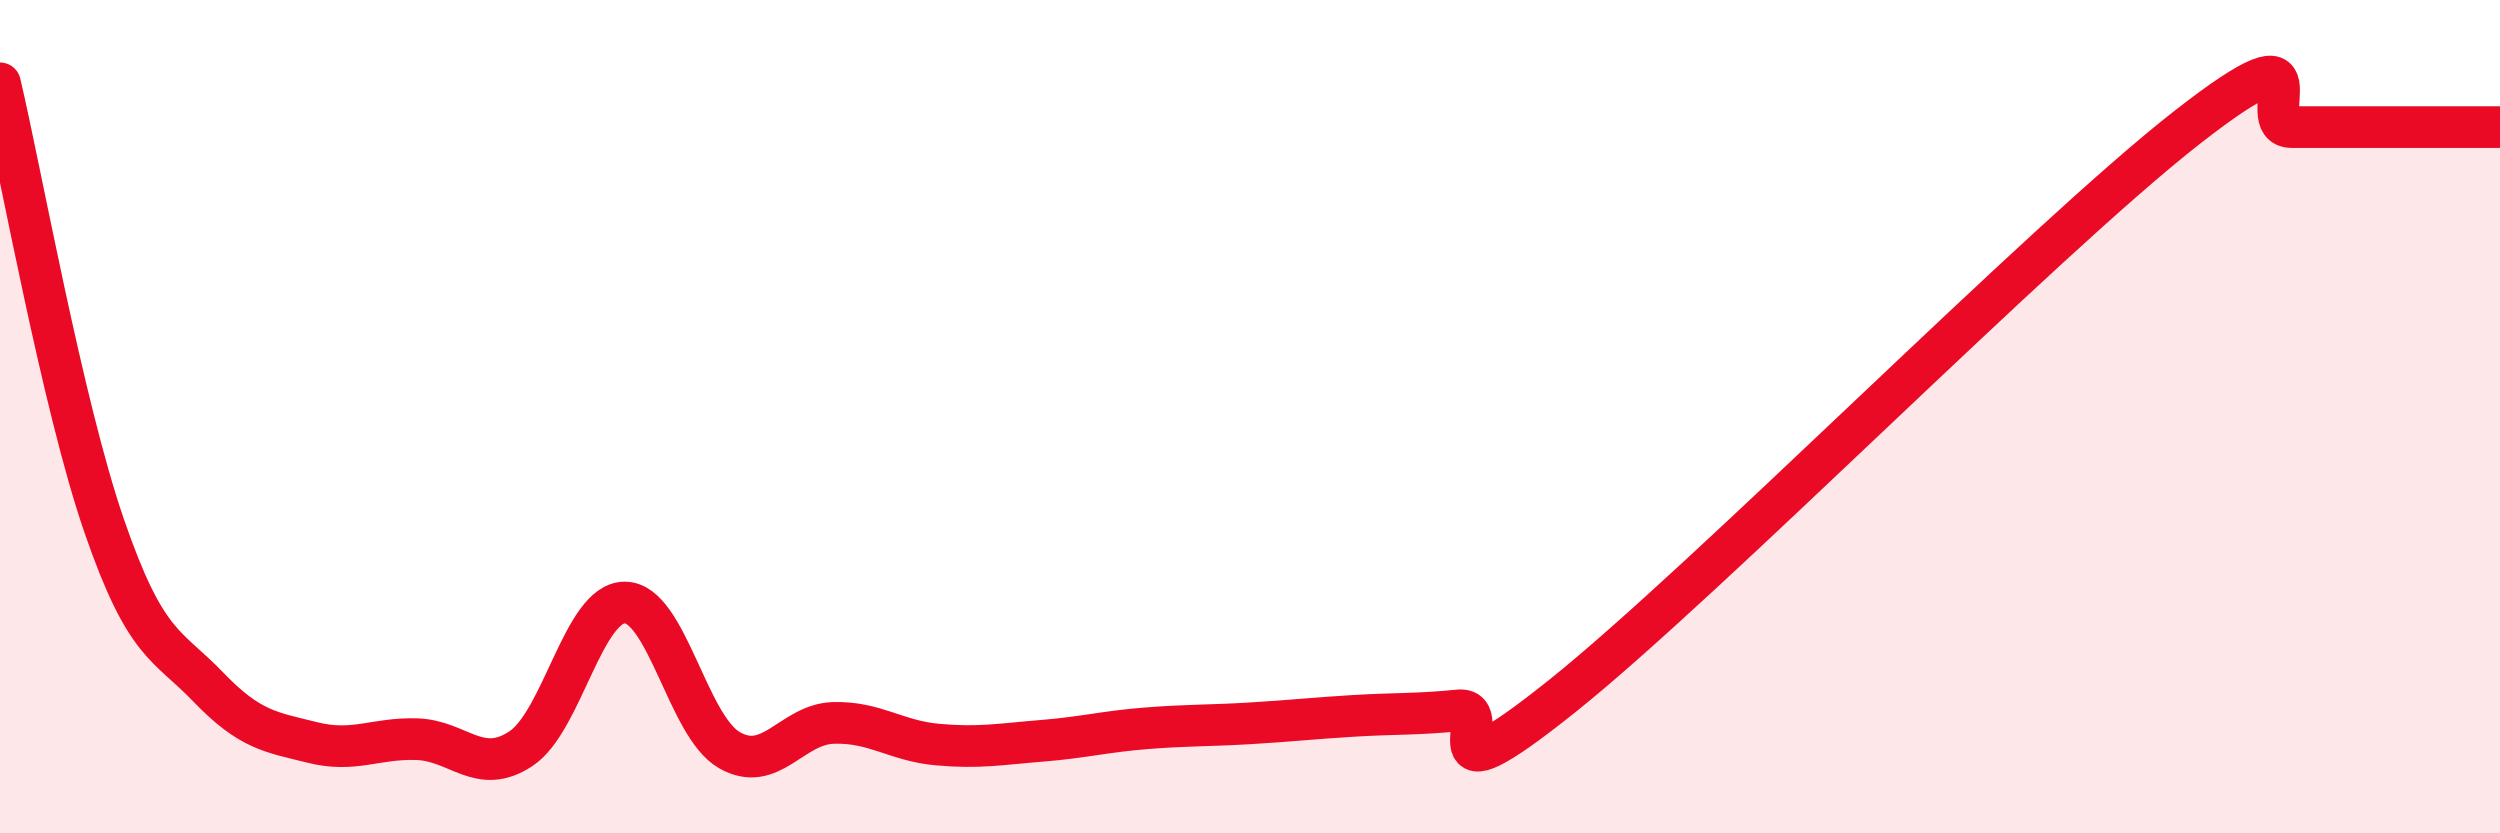
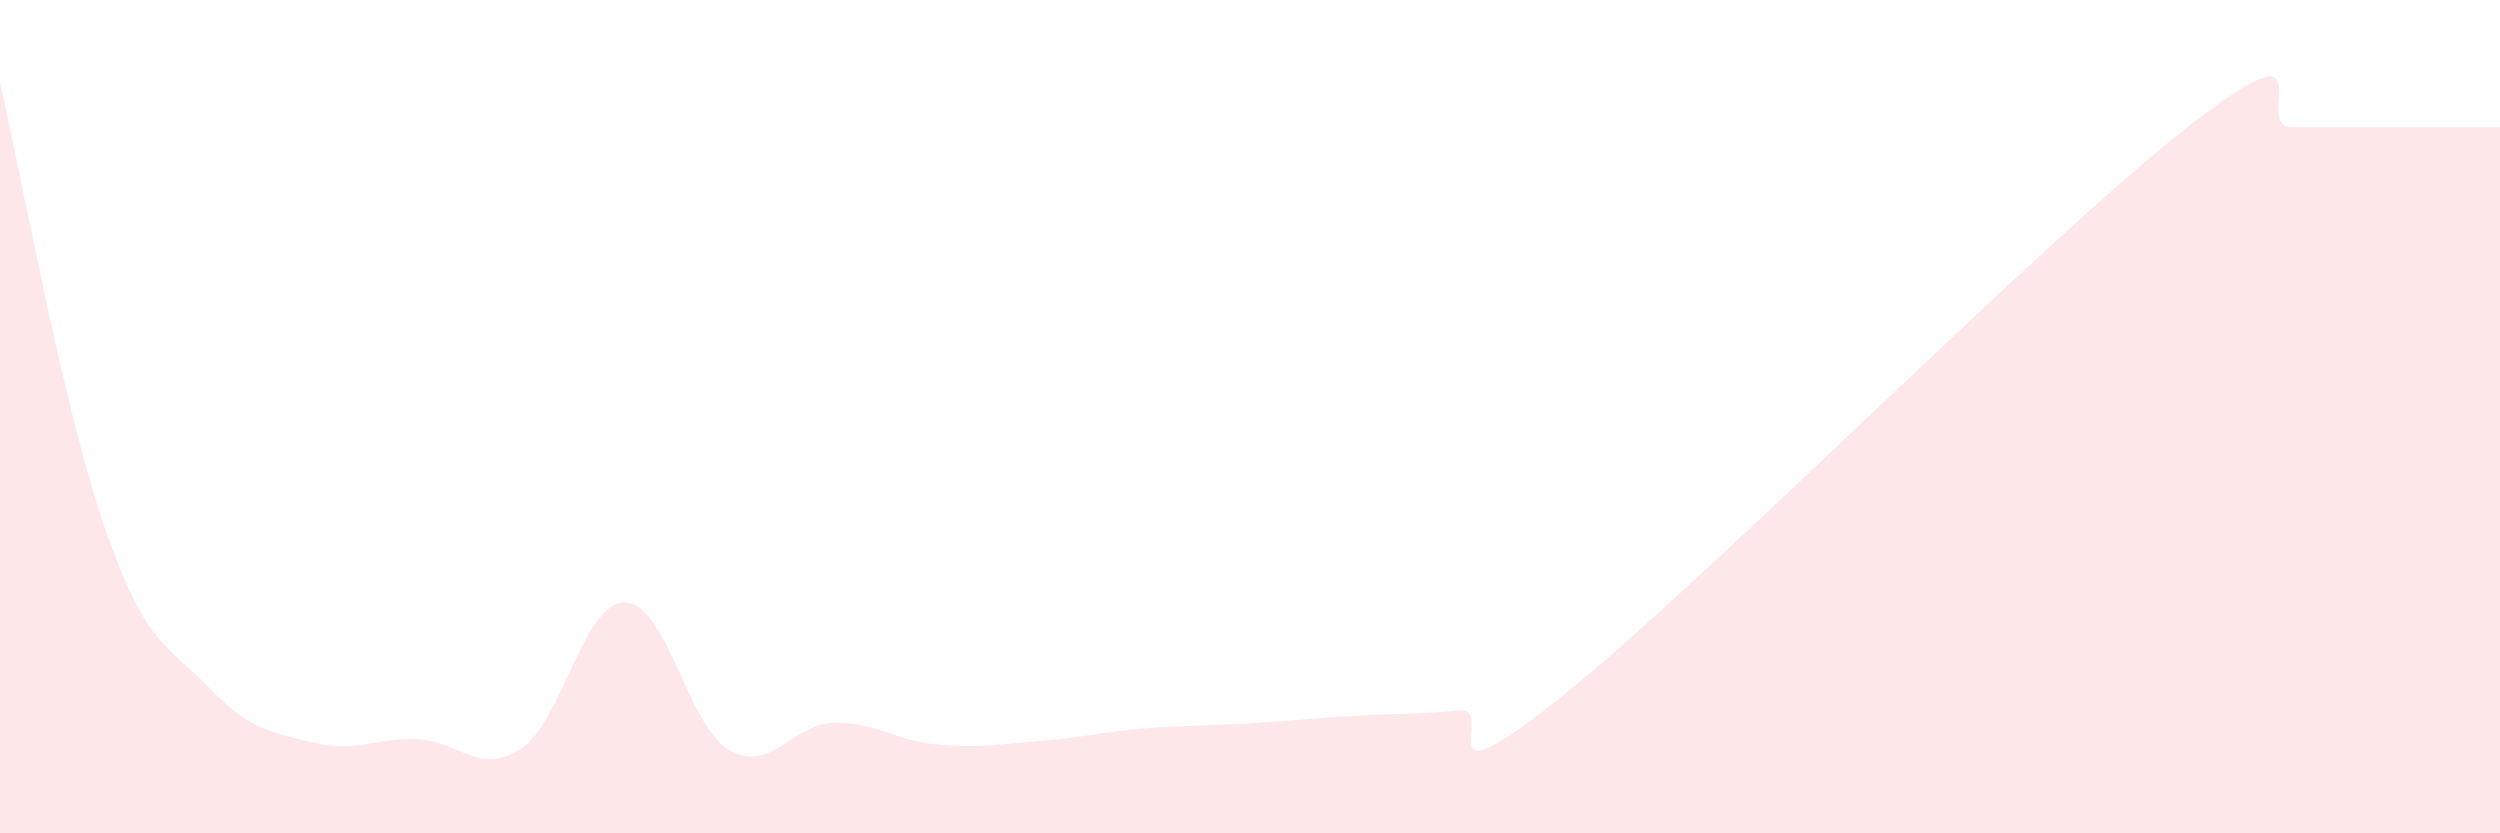
<svg xmlns="http://www.w3.org/2000/svg" width="60" height="20" viewBox="0 0 60 20">
  <path d="M 0,2 C 0.5,4.12 1.5,9.72 2.5,12.62 C 3.5,15.52 4,15.45 5,16.49 C 6,17.53 6.5,17.57 7.5,17.82 C 8.5,18.07 9,17.71 10,17.74 C 11,17.77 11.5,18.63 12.5,17.97 C 13.5,17.31 14,14.45 15,14.46 C 16,14.47 16.5,17.42 17.5,18 C 18.5,18.58 19,17.38 20,17.35 C 21,17.32 21.5,17.78 22.5,17.87 C 23.5,17.96 24,17.86 25,17.78 C 26,17.7 26.5,17.56 27.5,17.48 C 28.5,17.4 29,17.42 30,17.36 C 31,17.3 31.5,17.24 32.5,17.18 C 33.5,17.12 34,17.15 35,17.05 C 36,16.95 34,19.5 37.5,16.7 C 41,13.9 49,5.78 52.5,3.05 C 56,0.32 54,3.05 55,3.05 C 56,3.05 56.5,3.05 57.5,3.05 C 58.5,3.05 59.5,3.05 60,3.05L60 20L0 20Z" fill="#EB0A25" opacity="0.1" stroke-linecap="round" stroke-linejoin="round" />
-   <path d="M 0,2 C 0.5,4.12 1.5,9.72 2.5,12.62 C 3.5,15.52 4,15.45 5,16.49 C 6,17.53 6.5,17.57 7.5,17.82 C 8.5,18.07 9,17.71 10,17.74 C 11,17.77 11.5,18.63 12.5,17.97 C 13.5,17.31 14,14.45 15,14.46 C 16,14.47 16.5,17.42 17.5,18 C 18.5,18.58 19,17.38 20,17.35 C 21,17.32 21.5,17.78 22.5,17.87 C 23.5,17.96 24,17.86 25,17.78 C 26,17.7 26.5,17.56 27.5,17.48 C 28.5,17.4 29,17.42 30,17.36 C 31,17.3 31.5,17.24 32.5,17.18 C 33.5,17.12 34,17.15 35,17.05 C 36,16.95 34,19.5 37.5,16.7 C 41,13.9 49,5.78 52.5,3.05 C 56,0.32 54,3.05 55,3.05 C 56,3.05 56.5,3.05 57.5,3.05 C 58.5,3.05 59.5,3.05 60,3.05" stroke="#EB0A25" stroke-width="1" fill="none" stroke-linecap="round" stroke-linejoin="round" />
</svg>